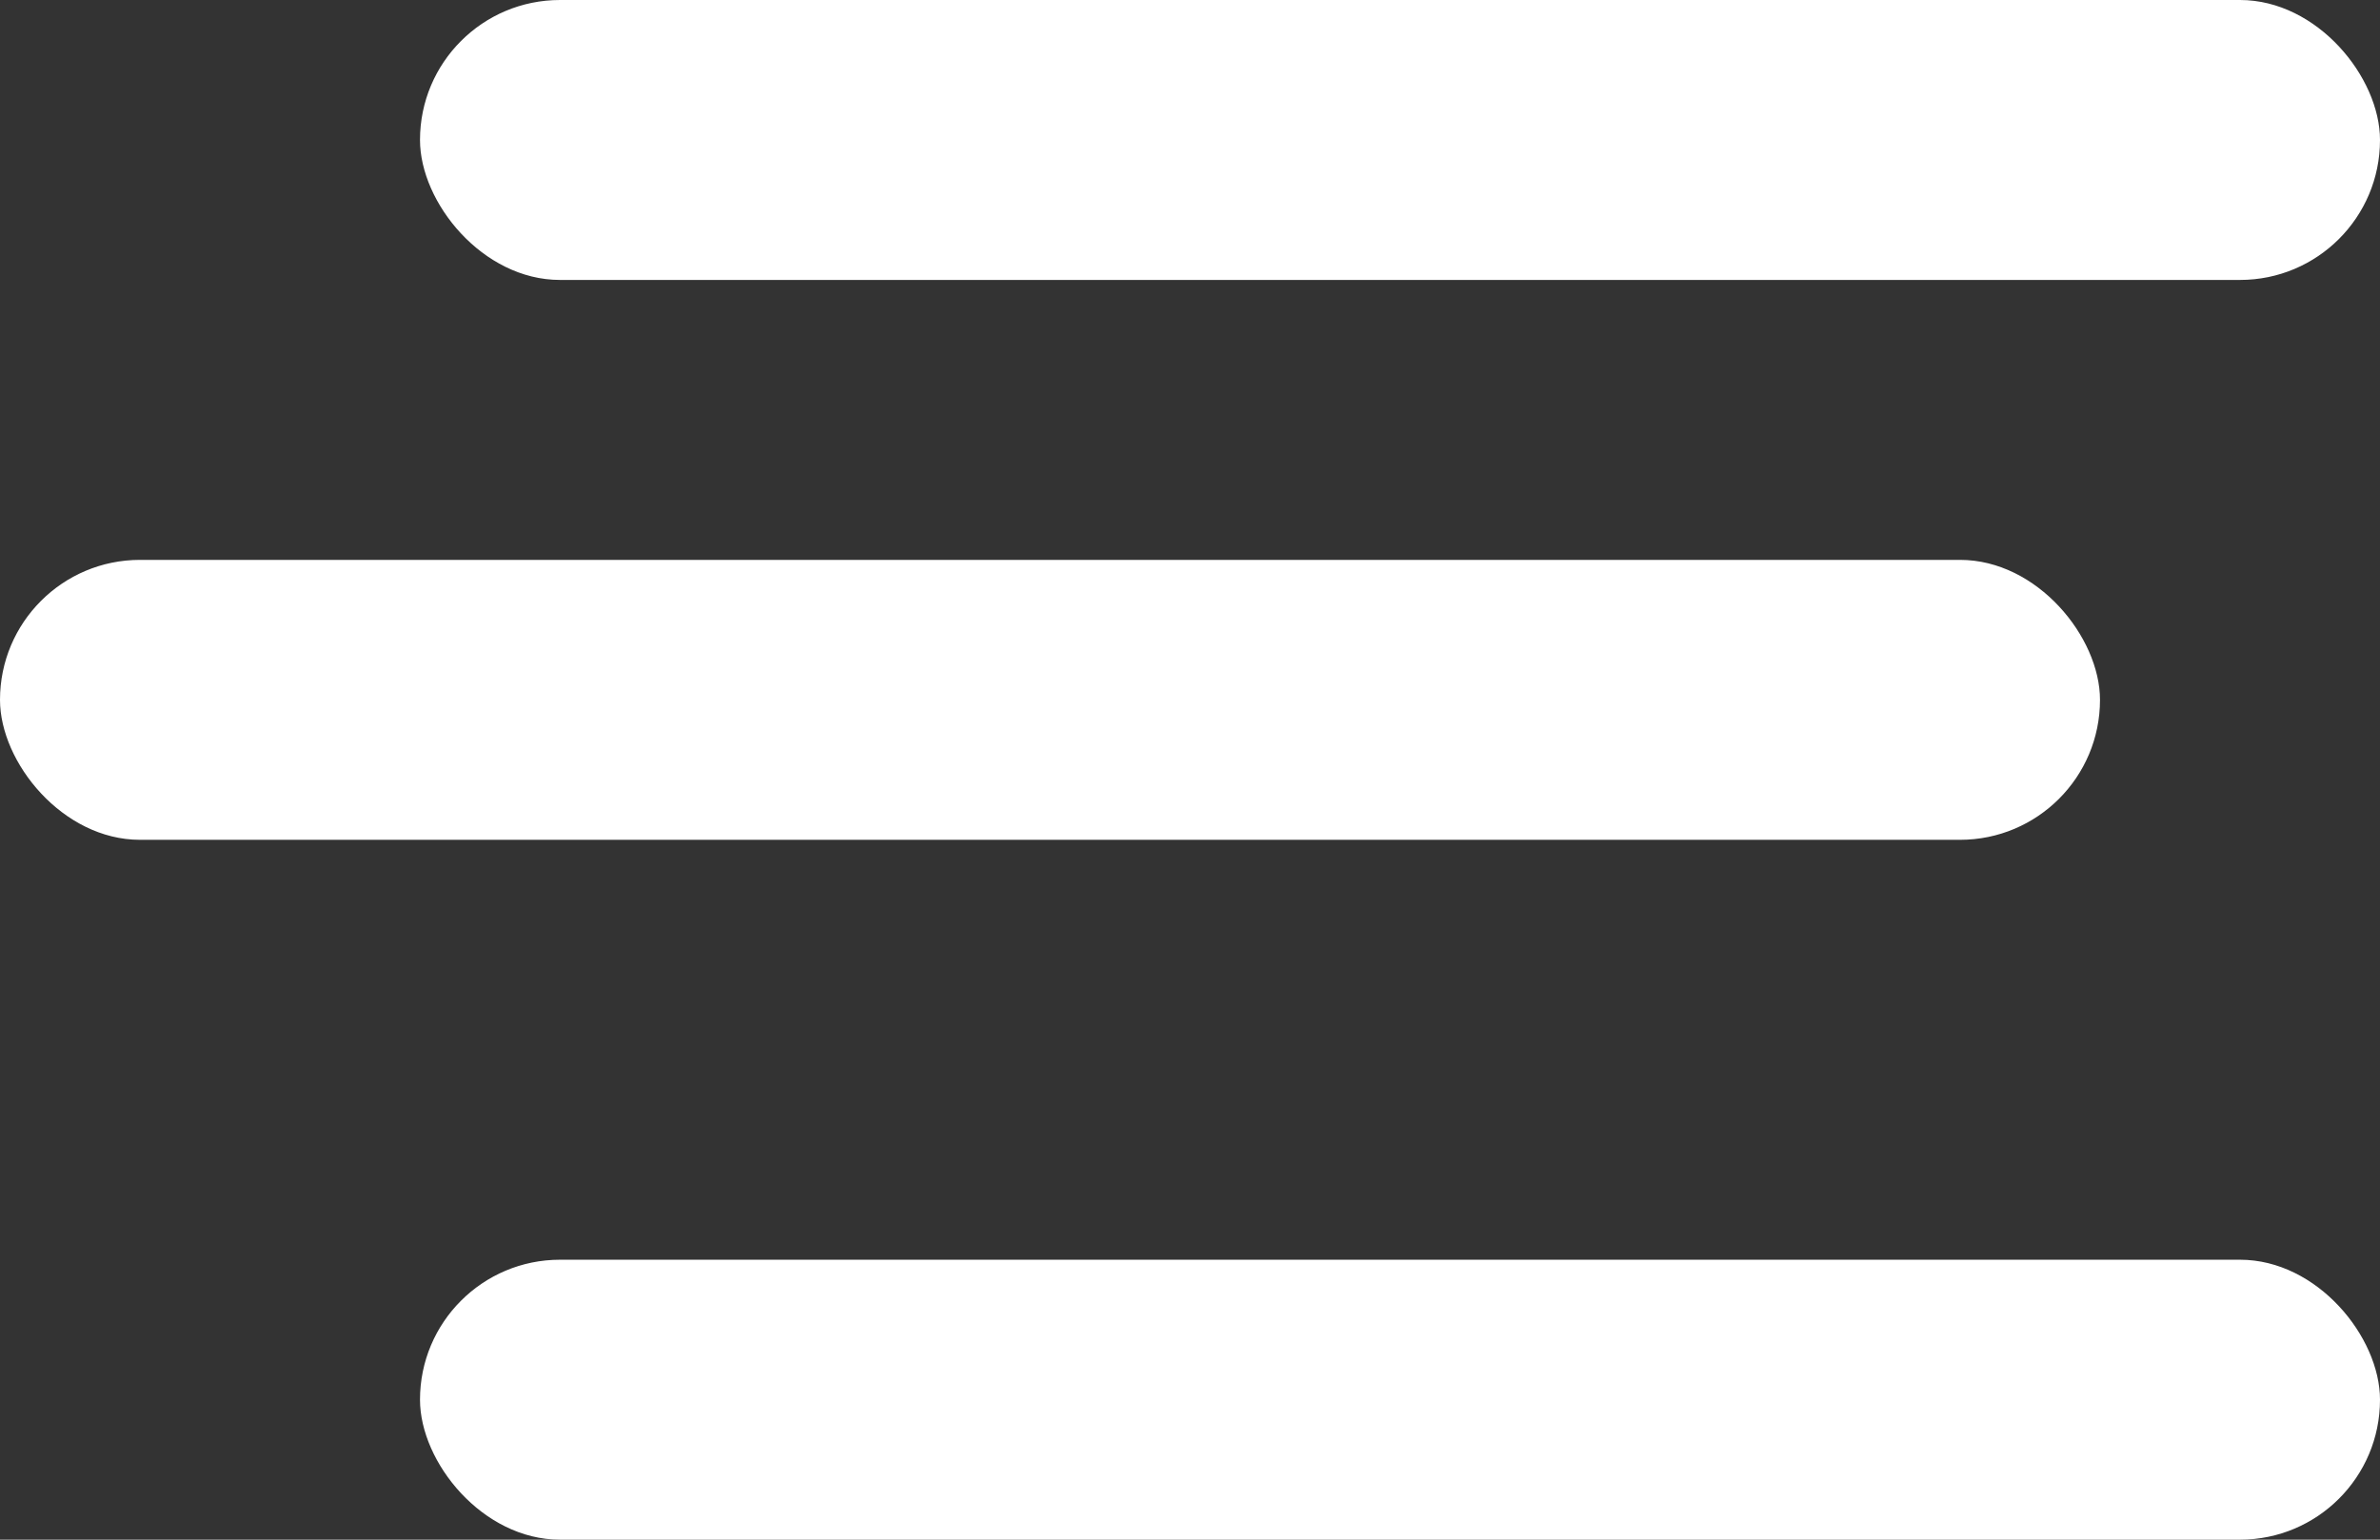
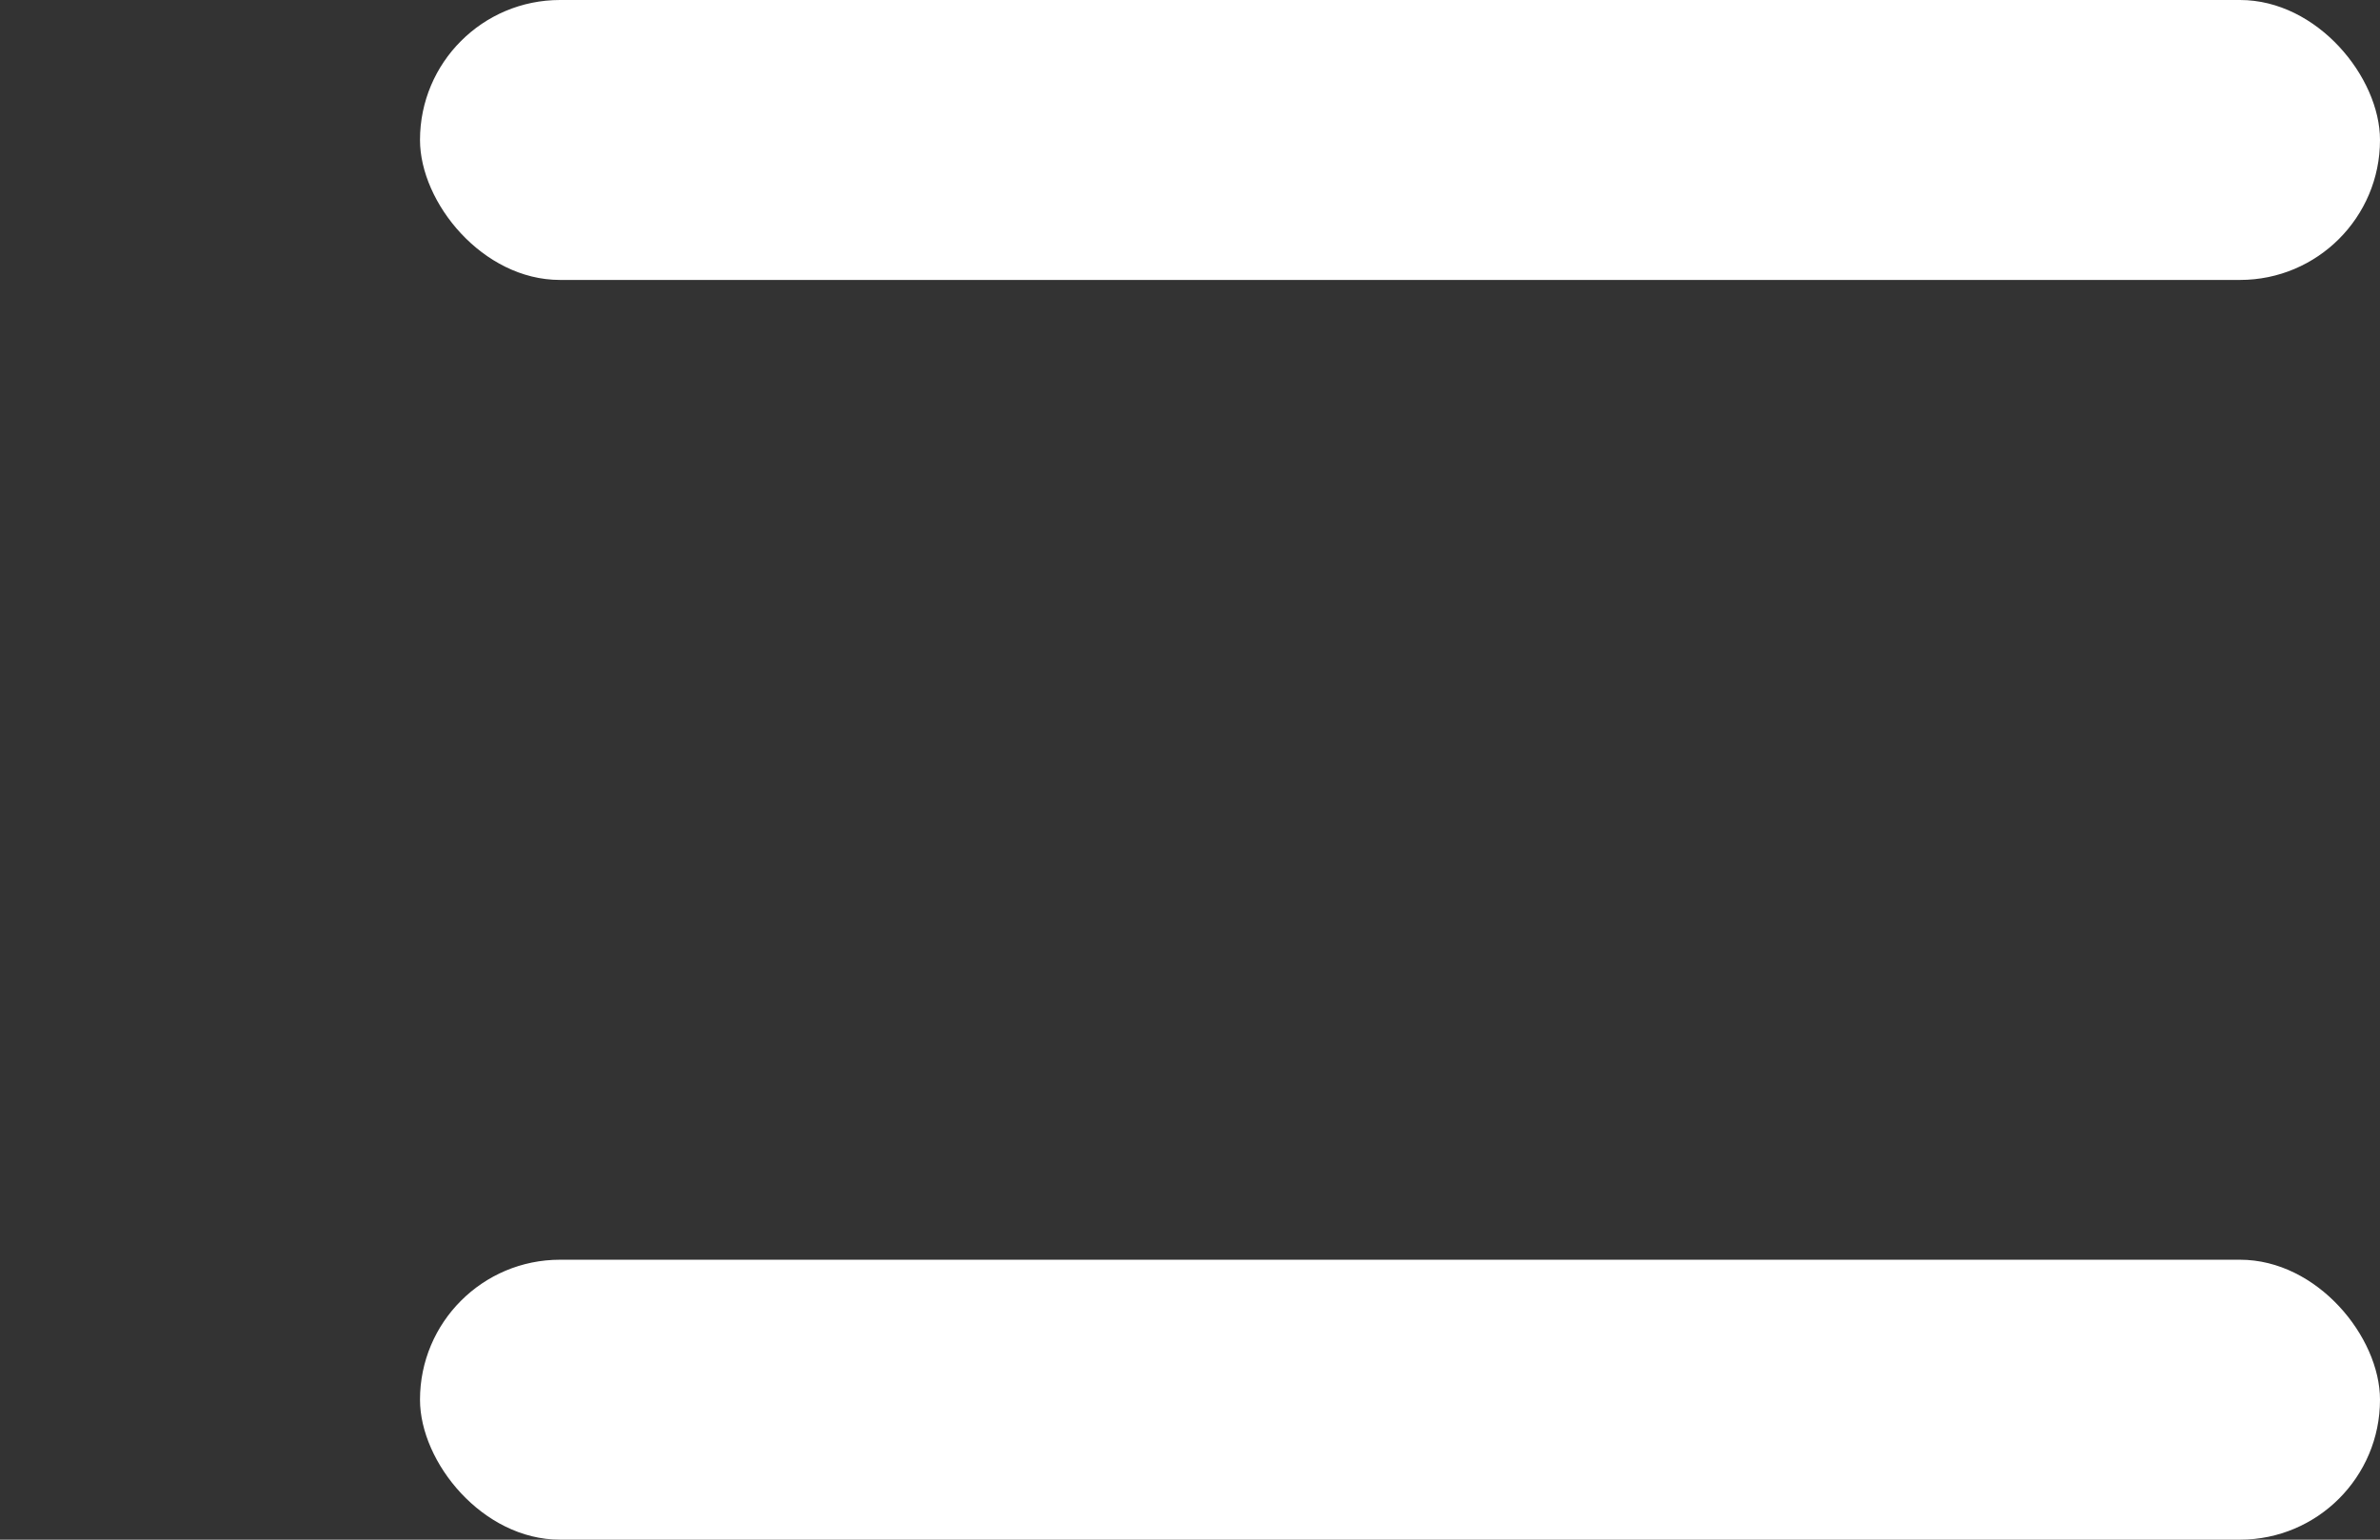
<svg xmlns="http://www.w3.org/2000/svg" width="17" height="11" viewBox="0 0 17 11">
  <rect x="0" y="0" width="17" height="11" fill="#333333" stroke="none" />
  <g id="Groupe_264" data-name="Groupe 264" transform="translate(-337.588 -29.31)">
    <rect id="Rectangle_120" data-name="Rectangle 120" width="14" height="2" rx="1" transform="translate(340.588 29.31)" fill="#fff" />
-     <rect id="Rectangle_121" data-name="Rectangle 121" width="15" height="2" rx="1" transform="translate(337.588 33.31)" fill="#fff" />
    <rect id="Rectangle_122" data-name="Rectangle 122" width="14" height="2" rx="1" transform="translate(340.588 38.31)" fill="#fff" />
  </g>
</svg>